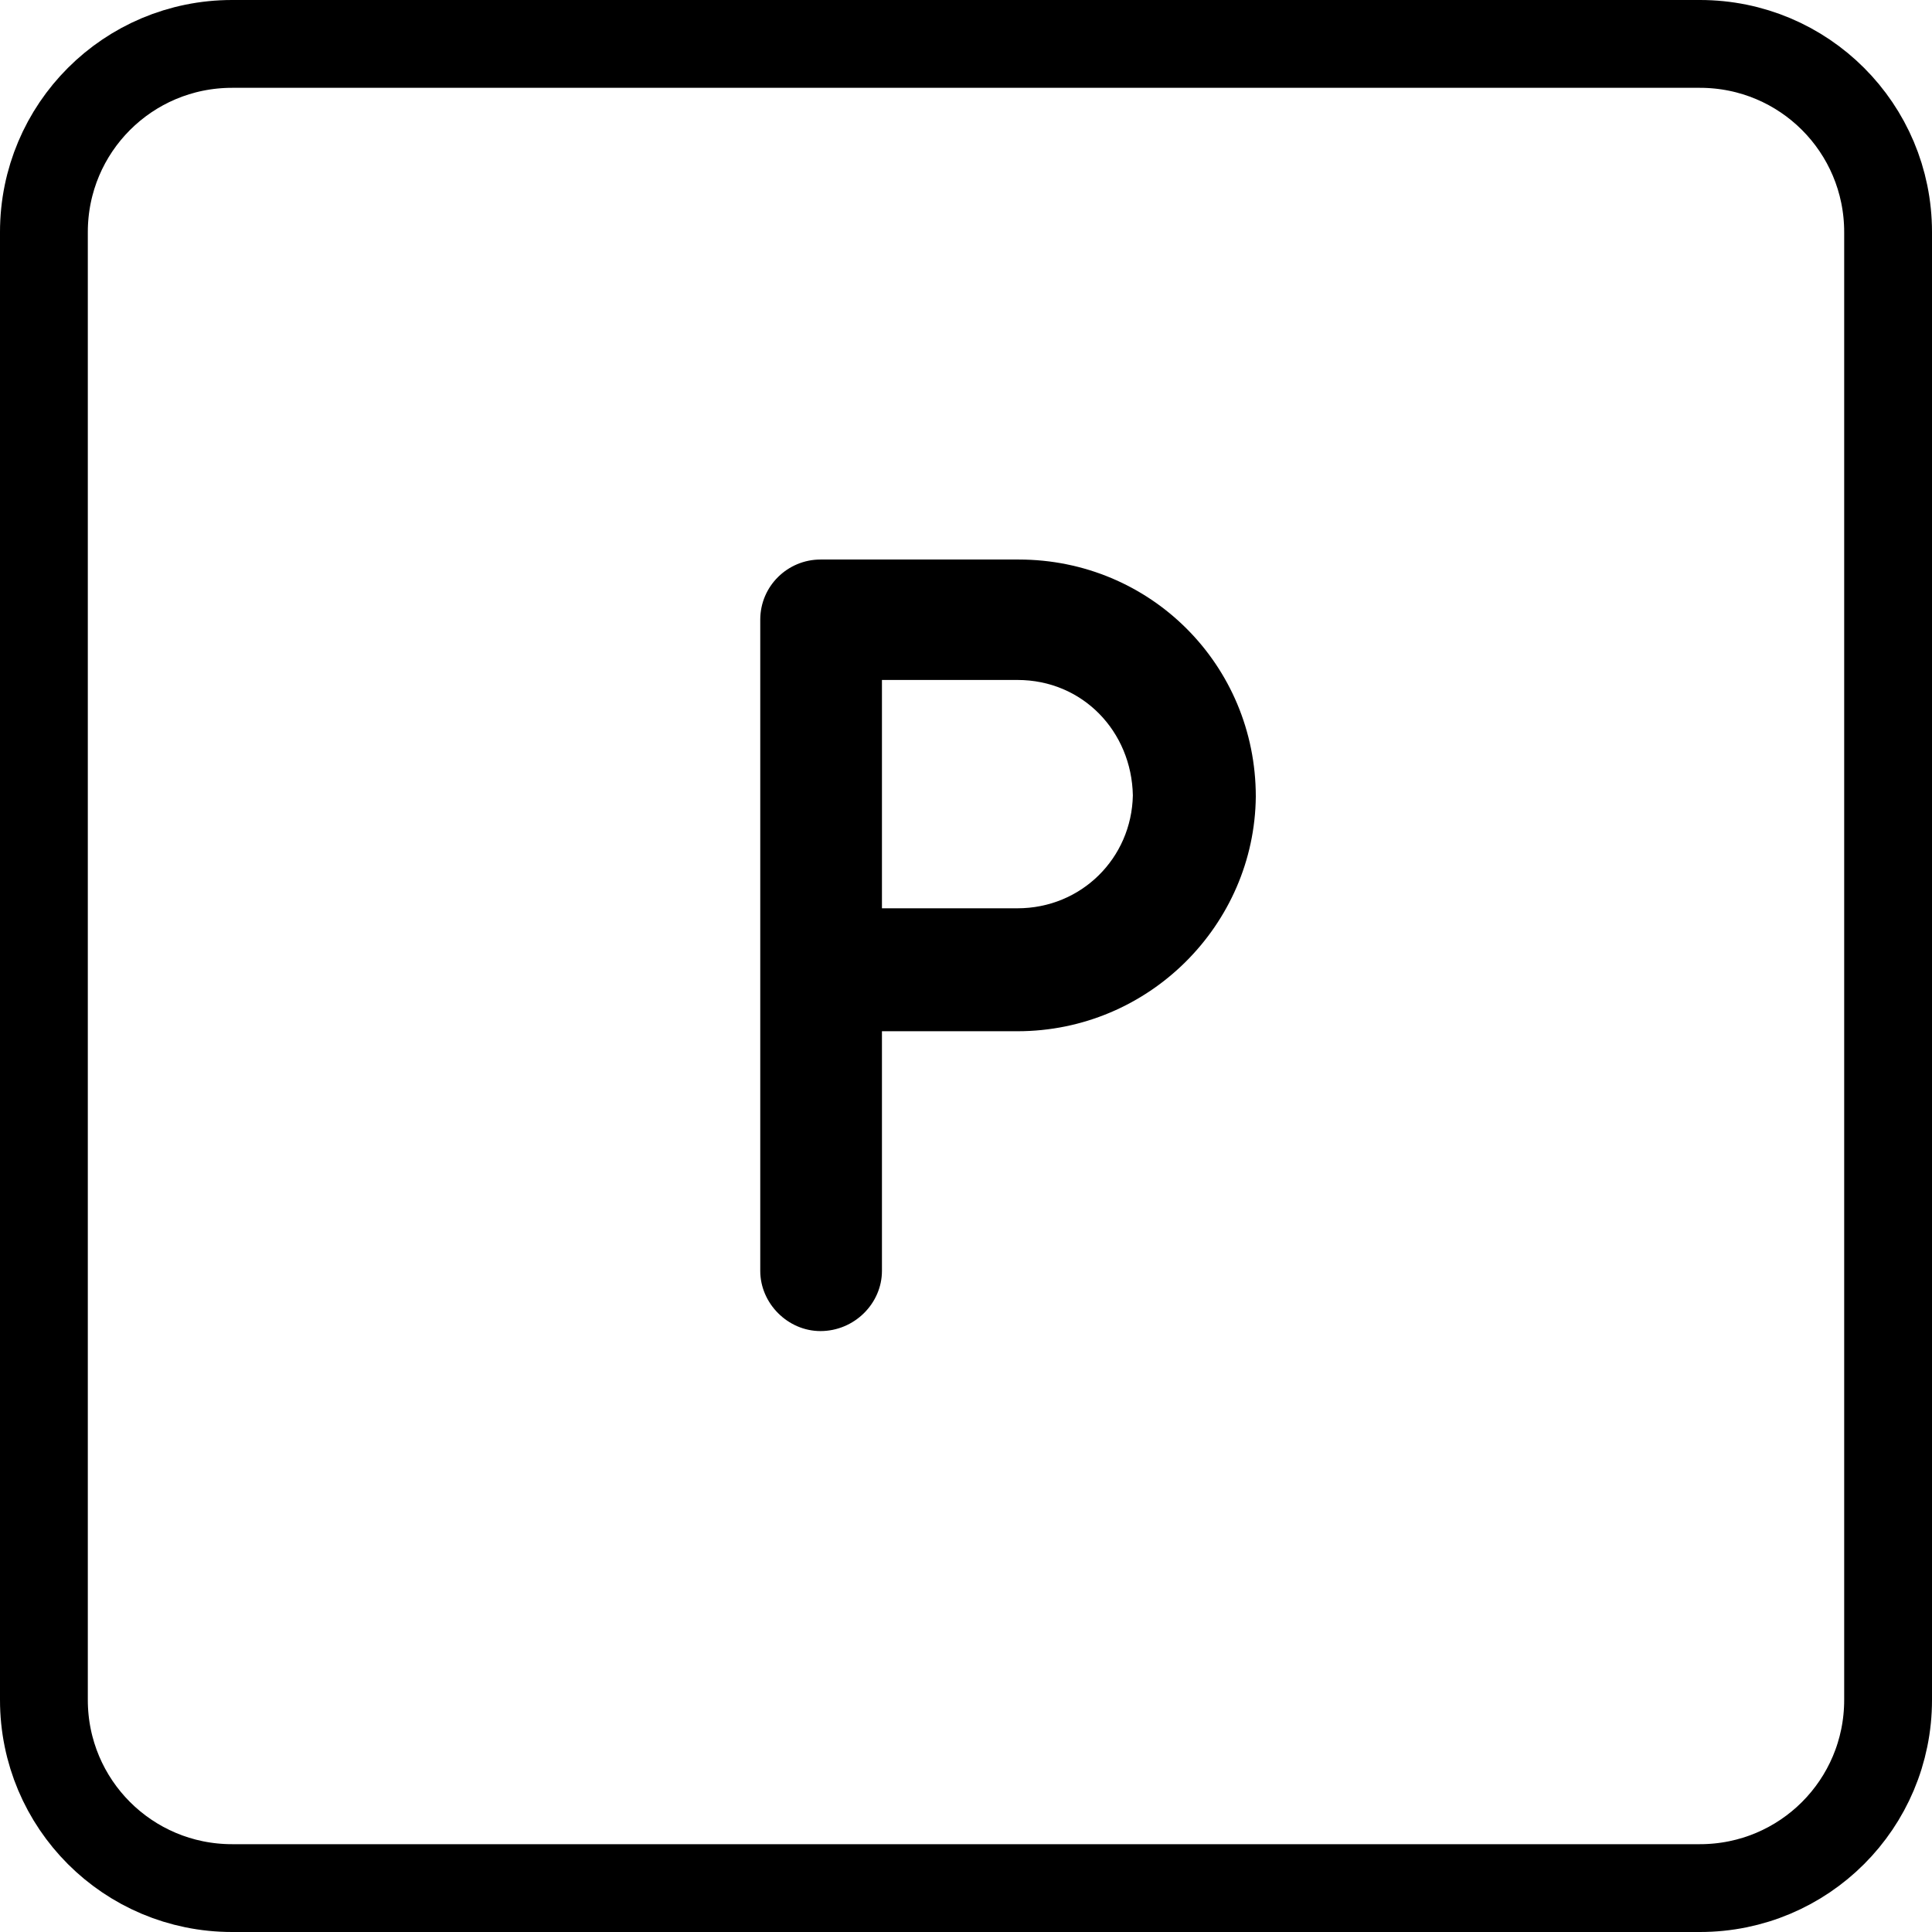
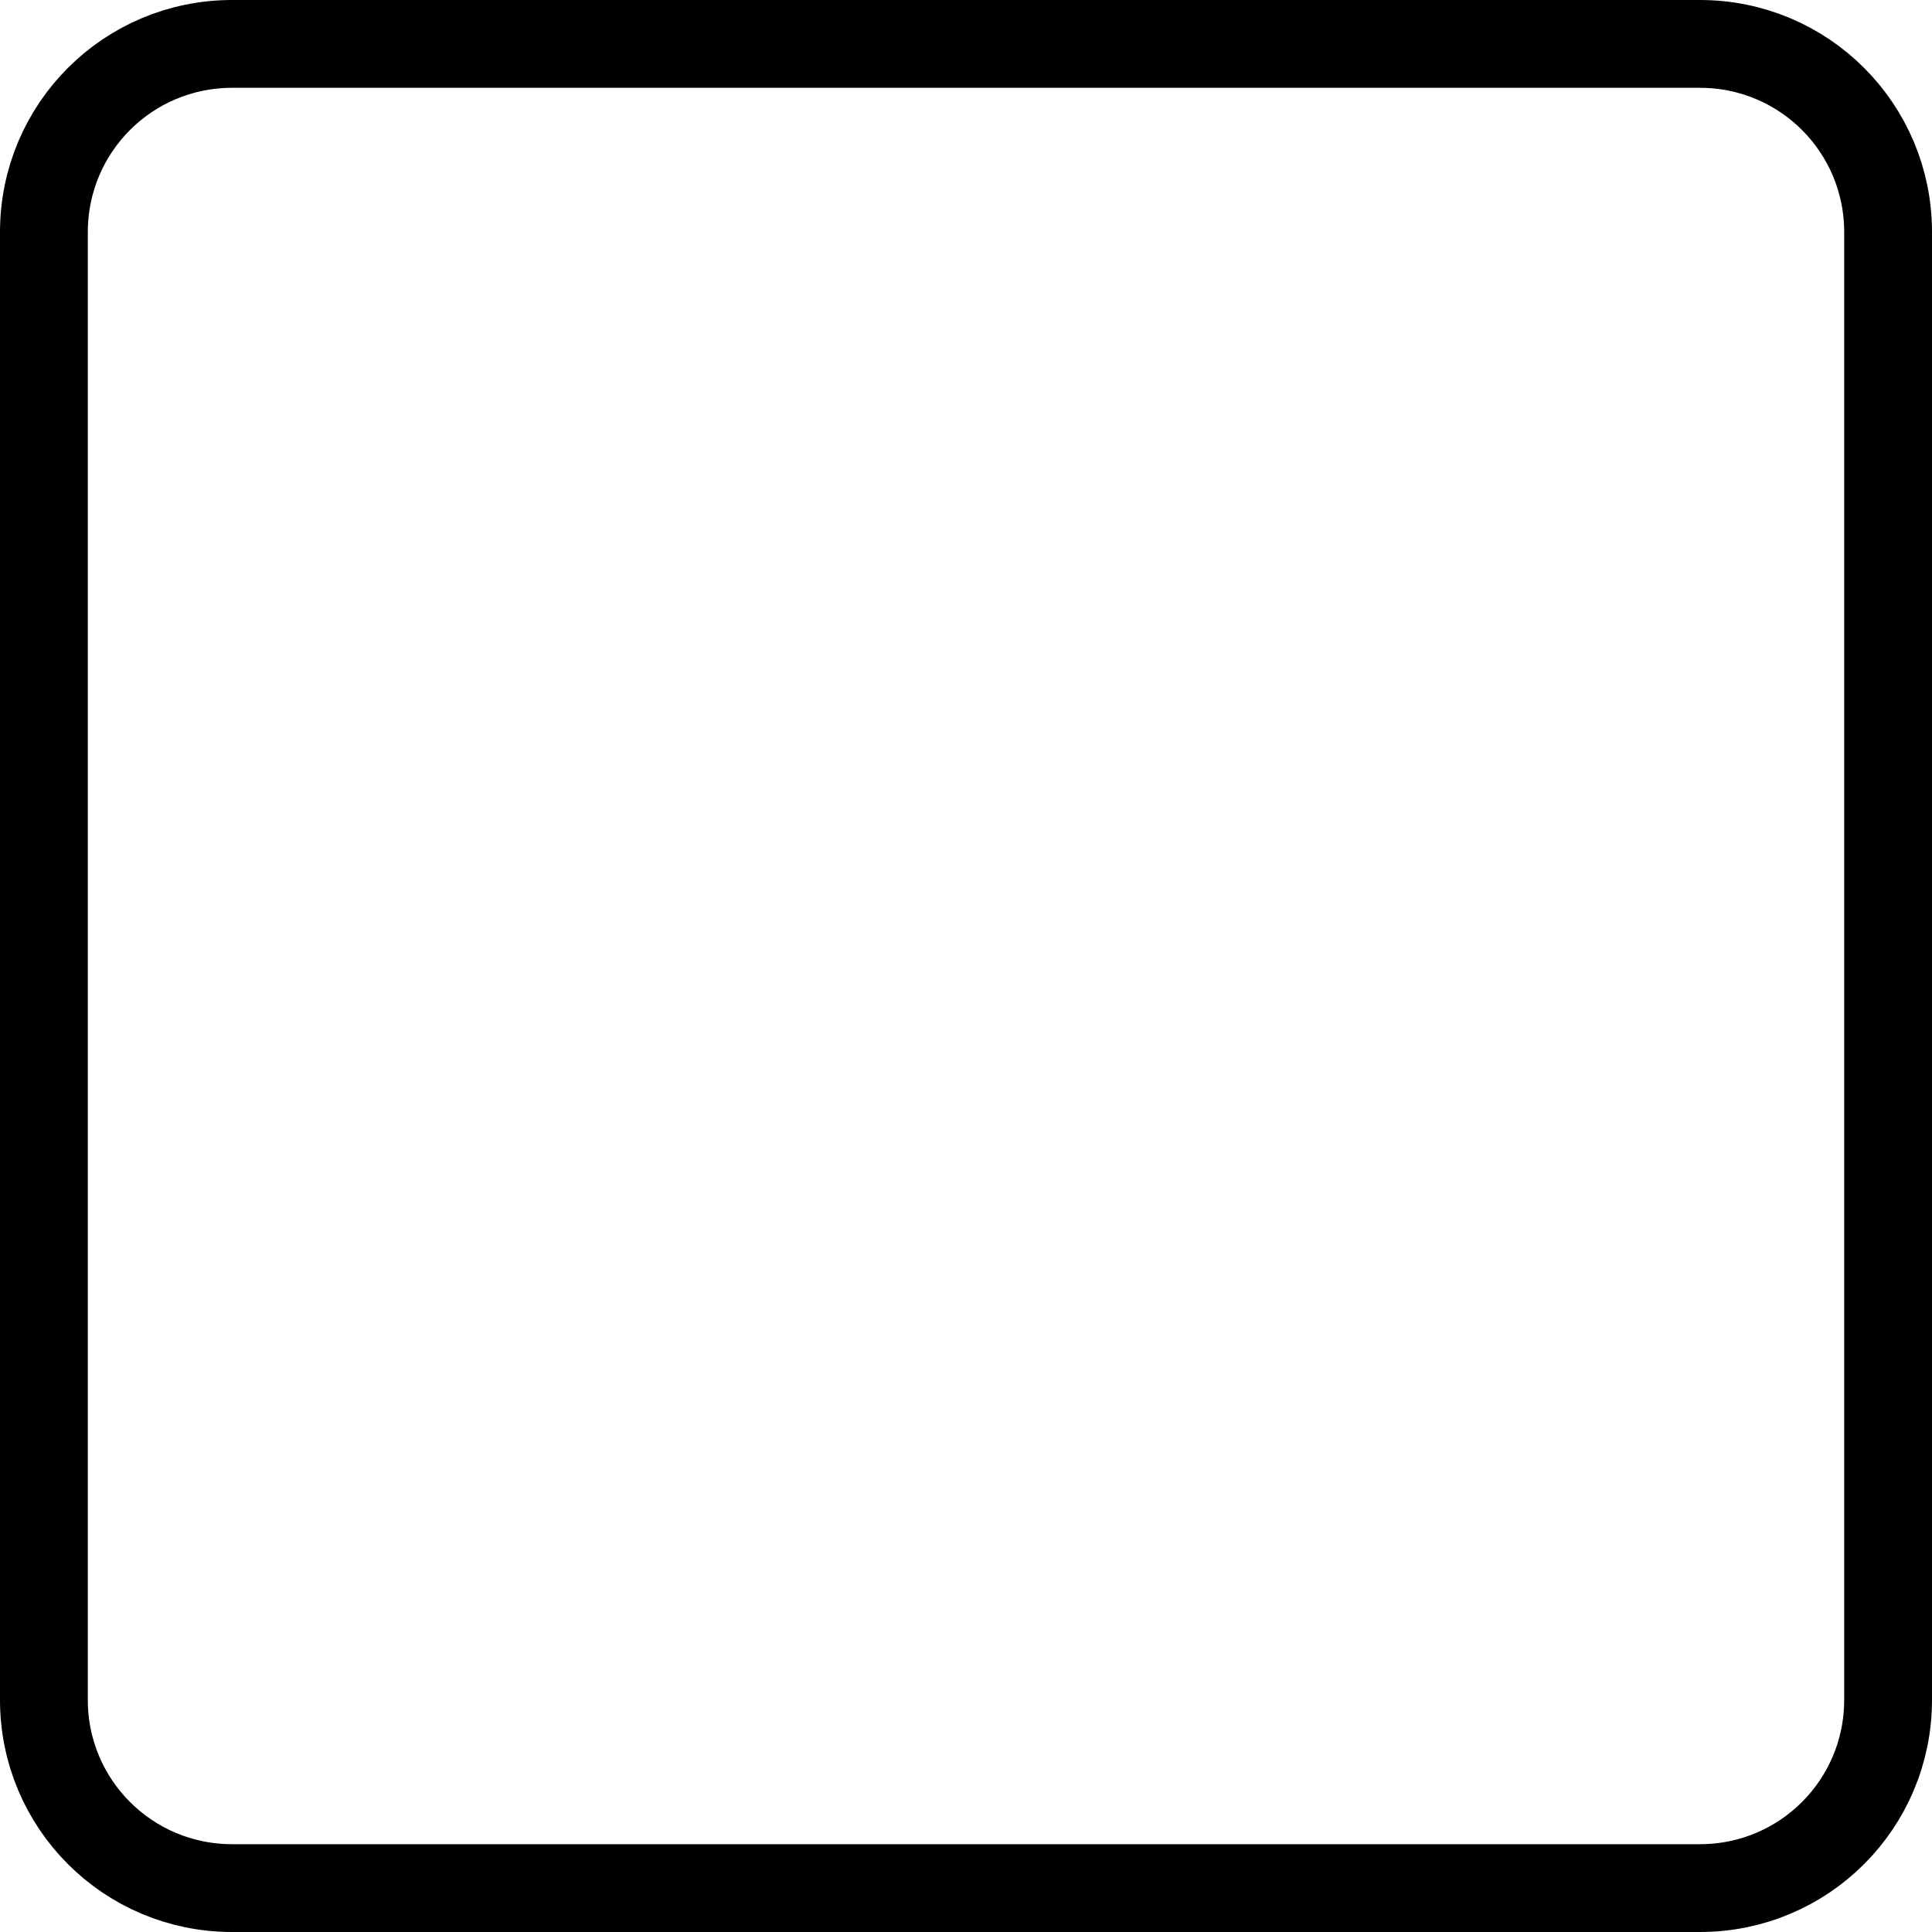
<svg xmlns="http://www.w3.org/2000/svg" version="1.1" id="Layer_1" x="0px" y="0px" width="154px" height="154px" viewBox="0 0 154 154" style="enable-background:new 0 0 154 154;" xml:space="preserve">
  <style type="text/css">
	.st0{fill:none;stroke:#000000;stroke-width:7;stroke-linecap:round;stroke-linejoin:round;stroke-miterlimit:10;}
</style>
  <path class="st0" d="M3.5,135.5c0,8.3,6.7,15,15,15h117c8.3,0,15-6.7,15-15v-117c0-8.3-6.7-15-15-15h-117c-8.3,0-15,6.7-15,15V135.5  z" />
  <g>
-     <path d="M81.1,82.2H70.3v19.1c0,2.6-2.2,4.8-4.9,4.8c-2.6,0-4.8-2.2-4.8-4.8V49.4c0-2.7,2.2-4.8,4.8-4.8h0.1h15.7   c10.5,0,18.9,8.4,18.9,18.9C100,73.7,91.6,82.2,81.1,82.2z M70.3,72.4h10.8c5.1,0,9.1-4,9.2-9c-0.1-5.1-4-9.2-9.2-9.2H70.3V72.4z" />
-   </g>
+     </g>
</svg>